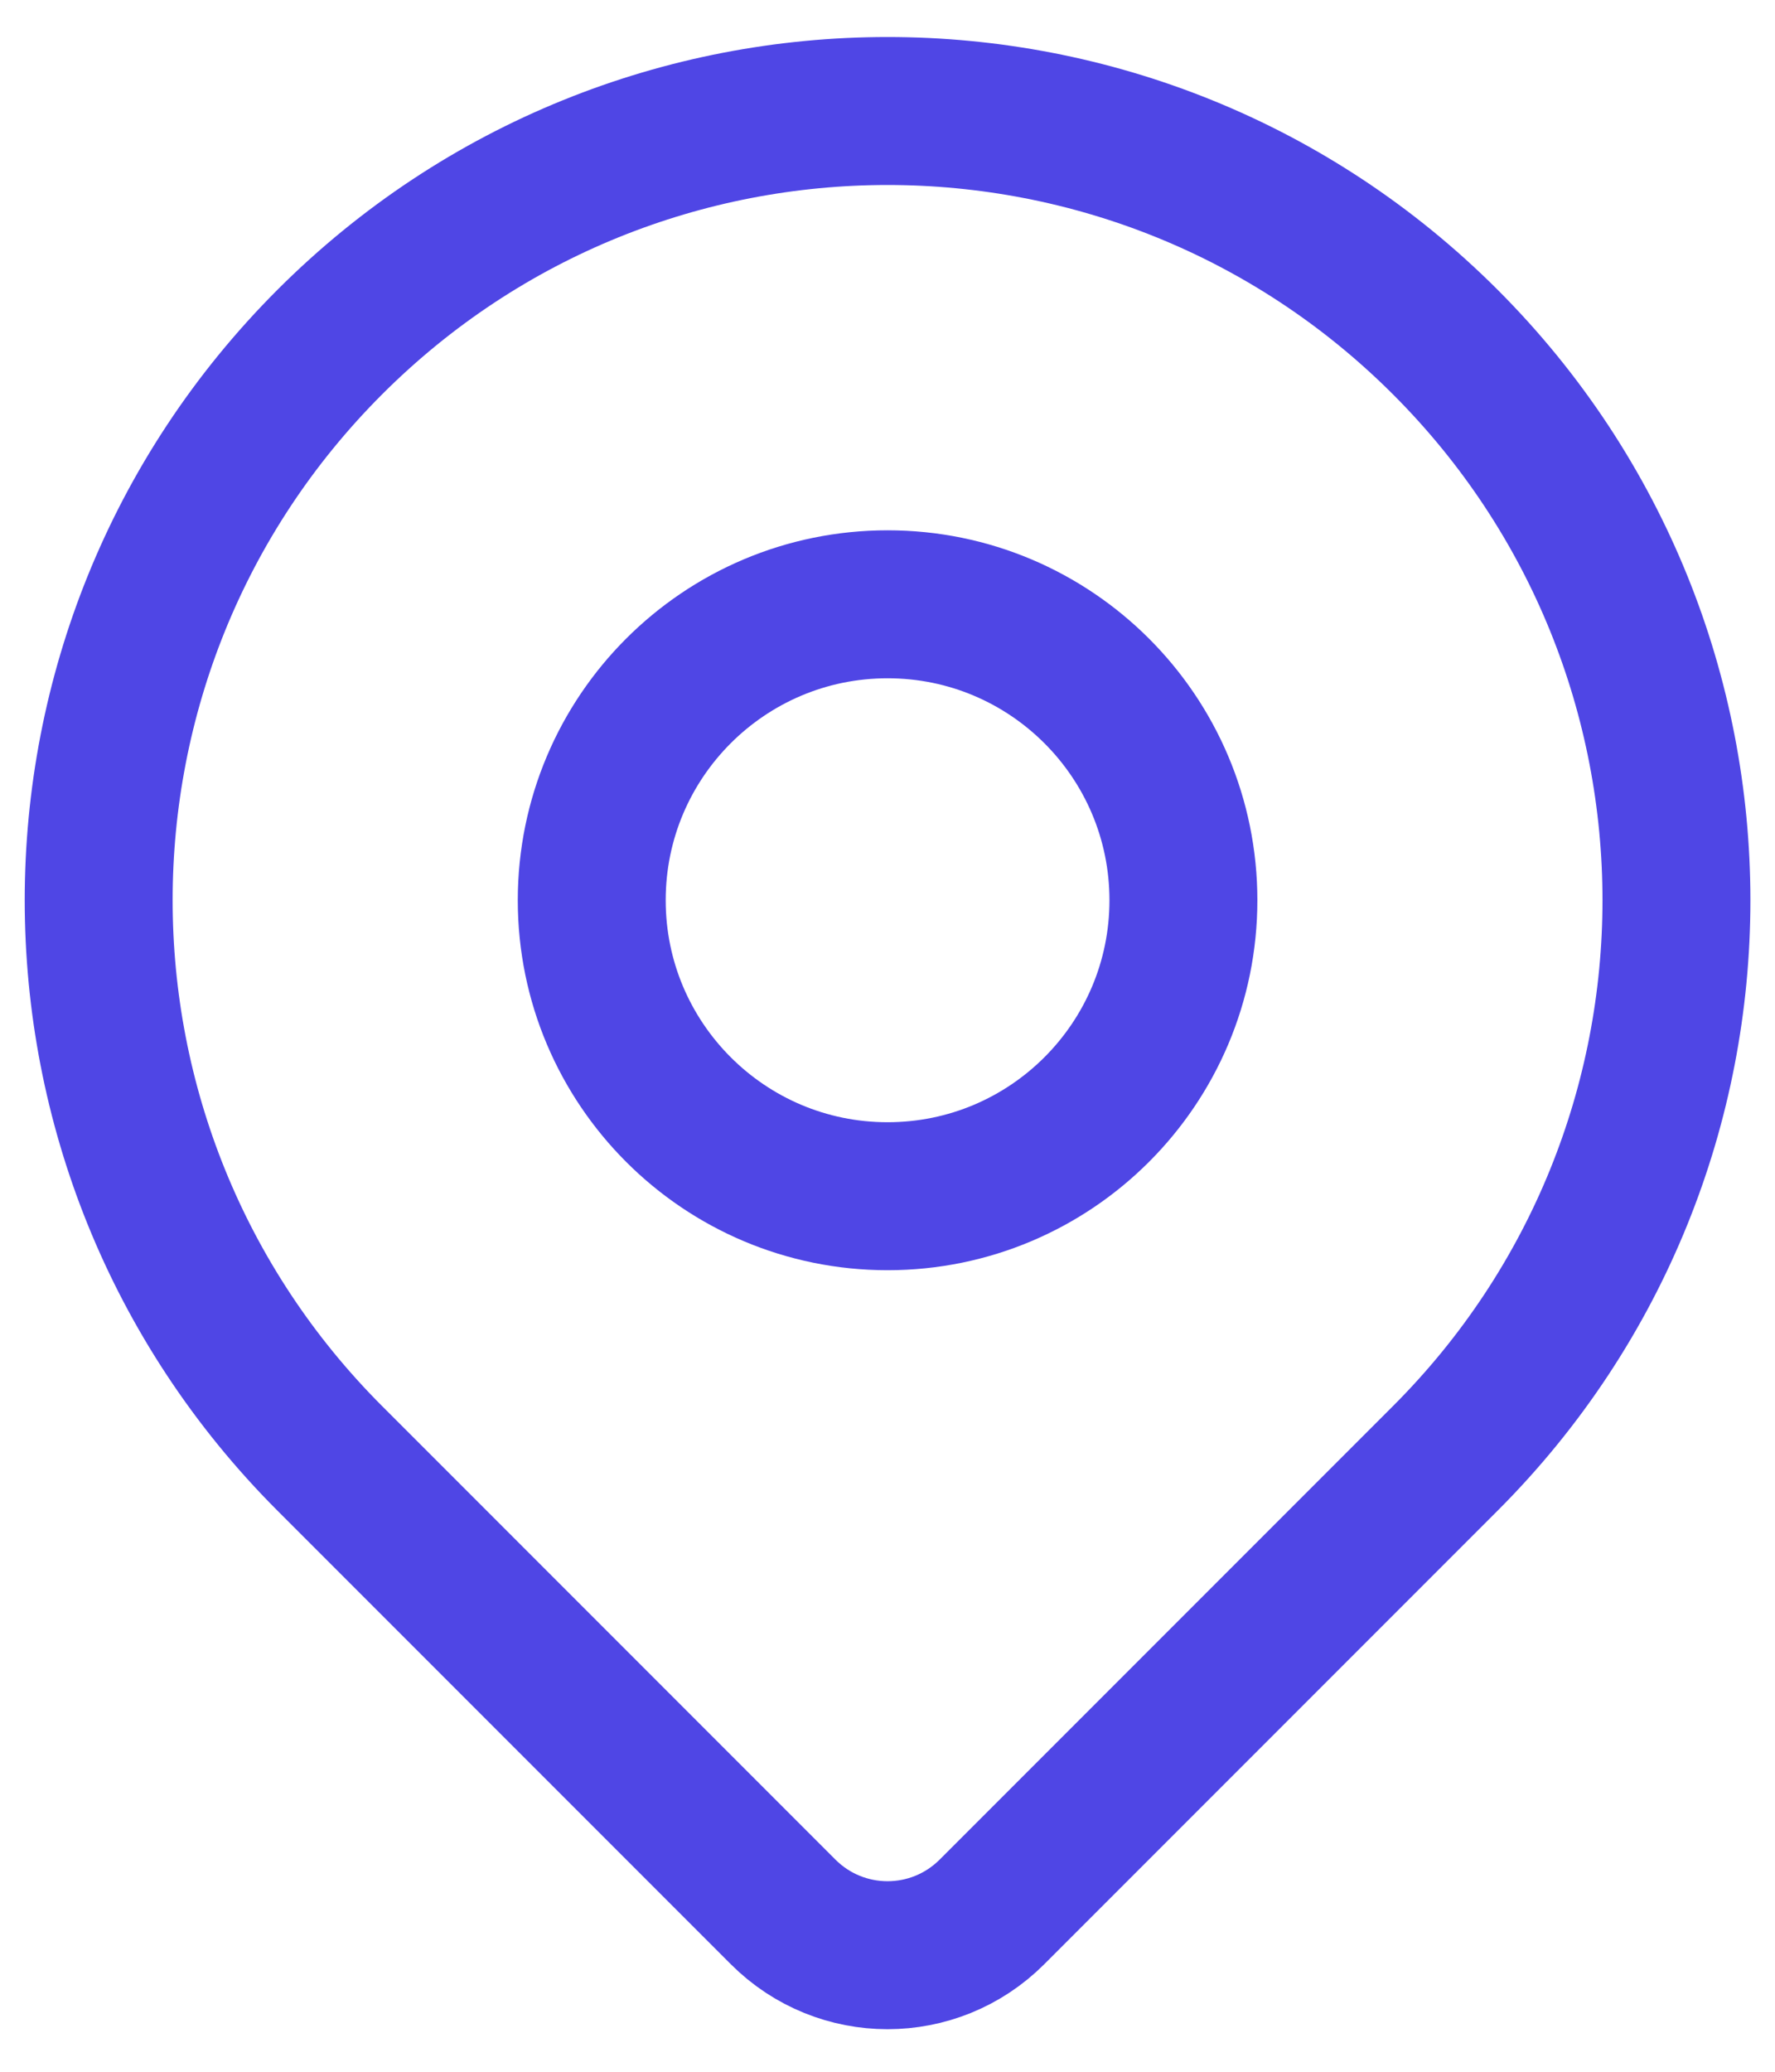
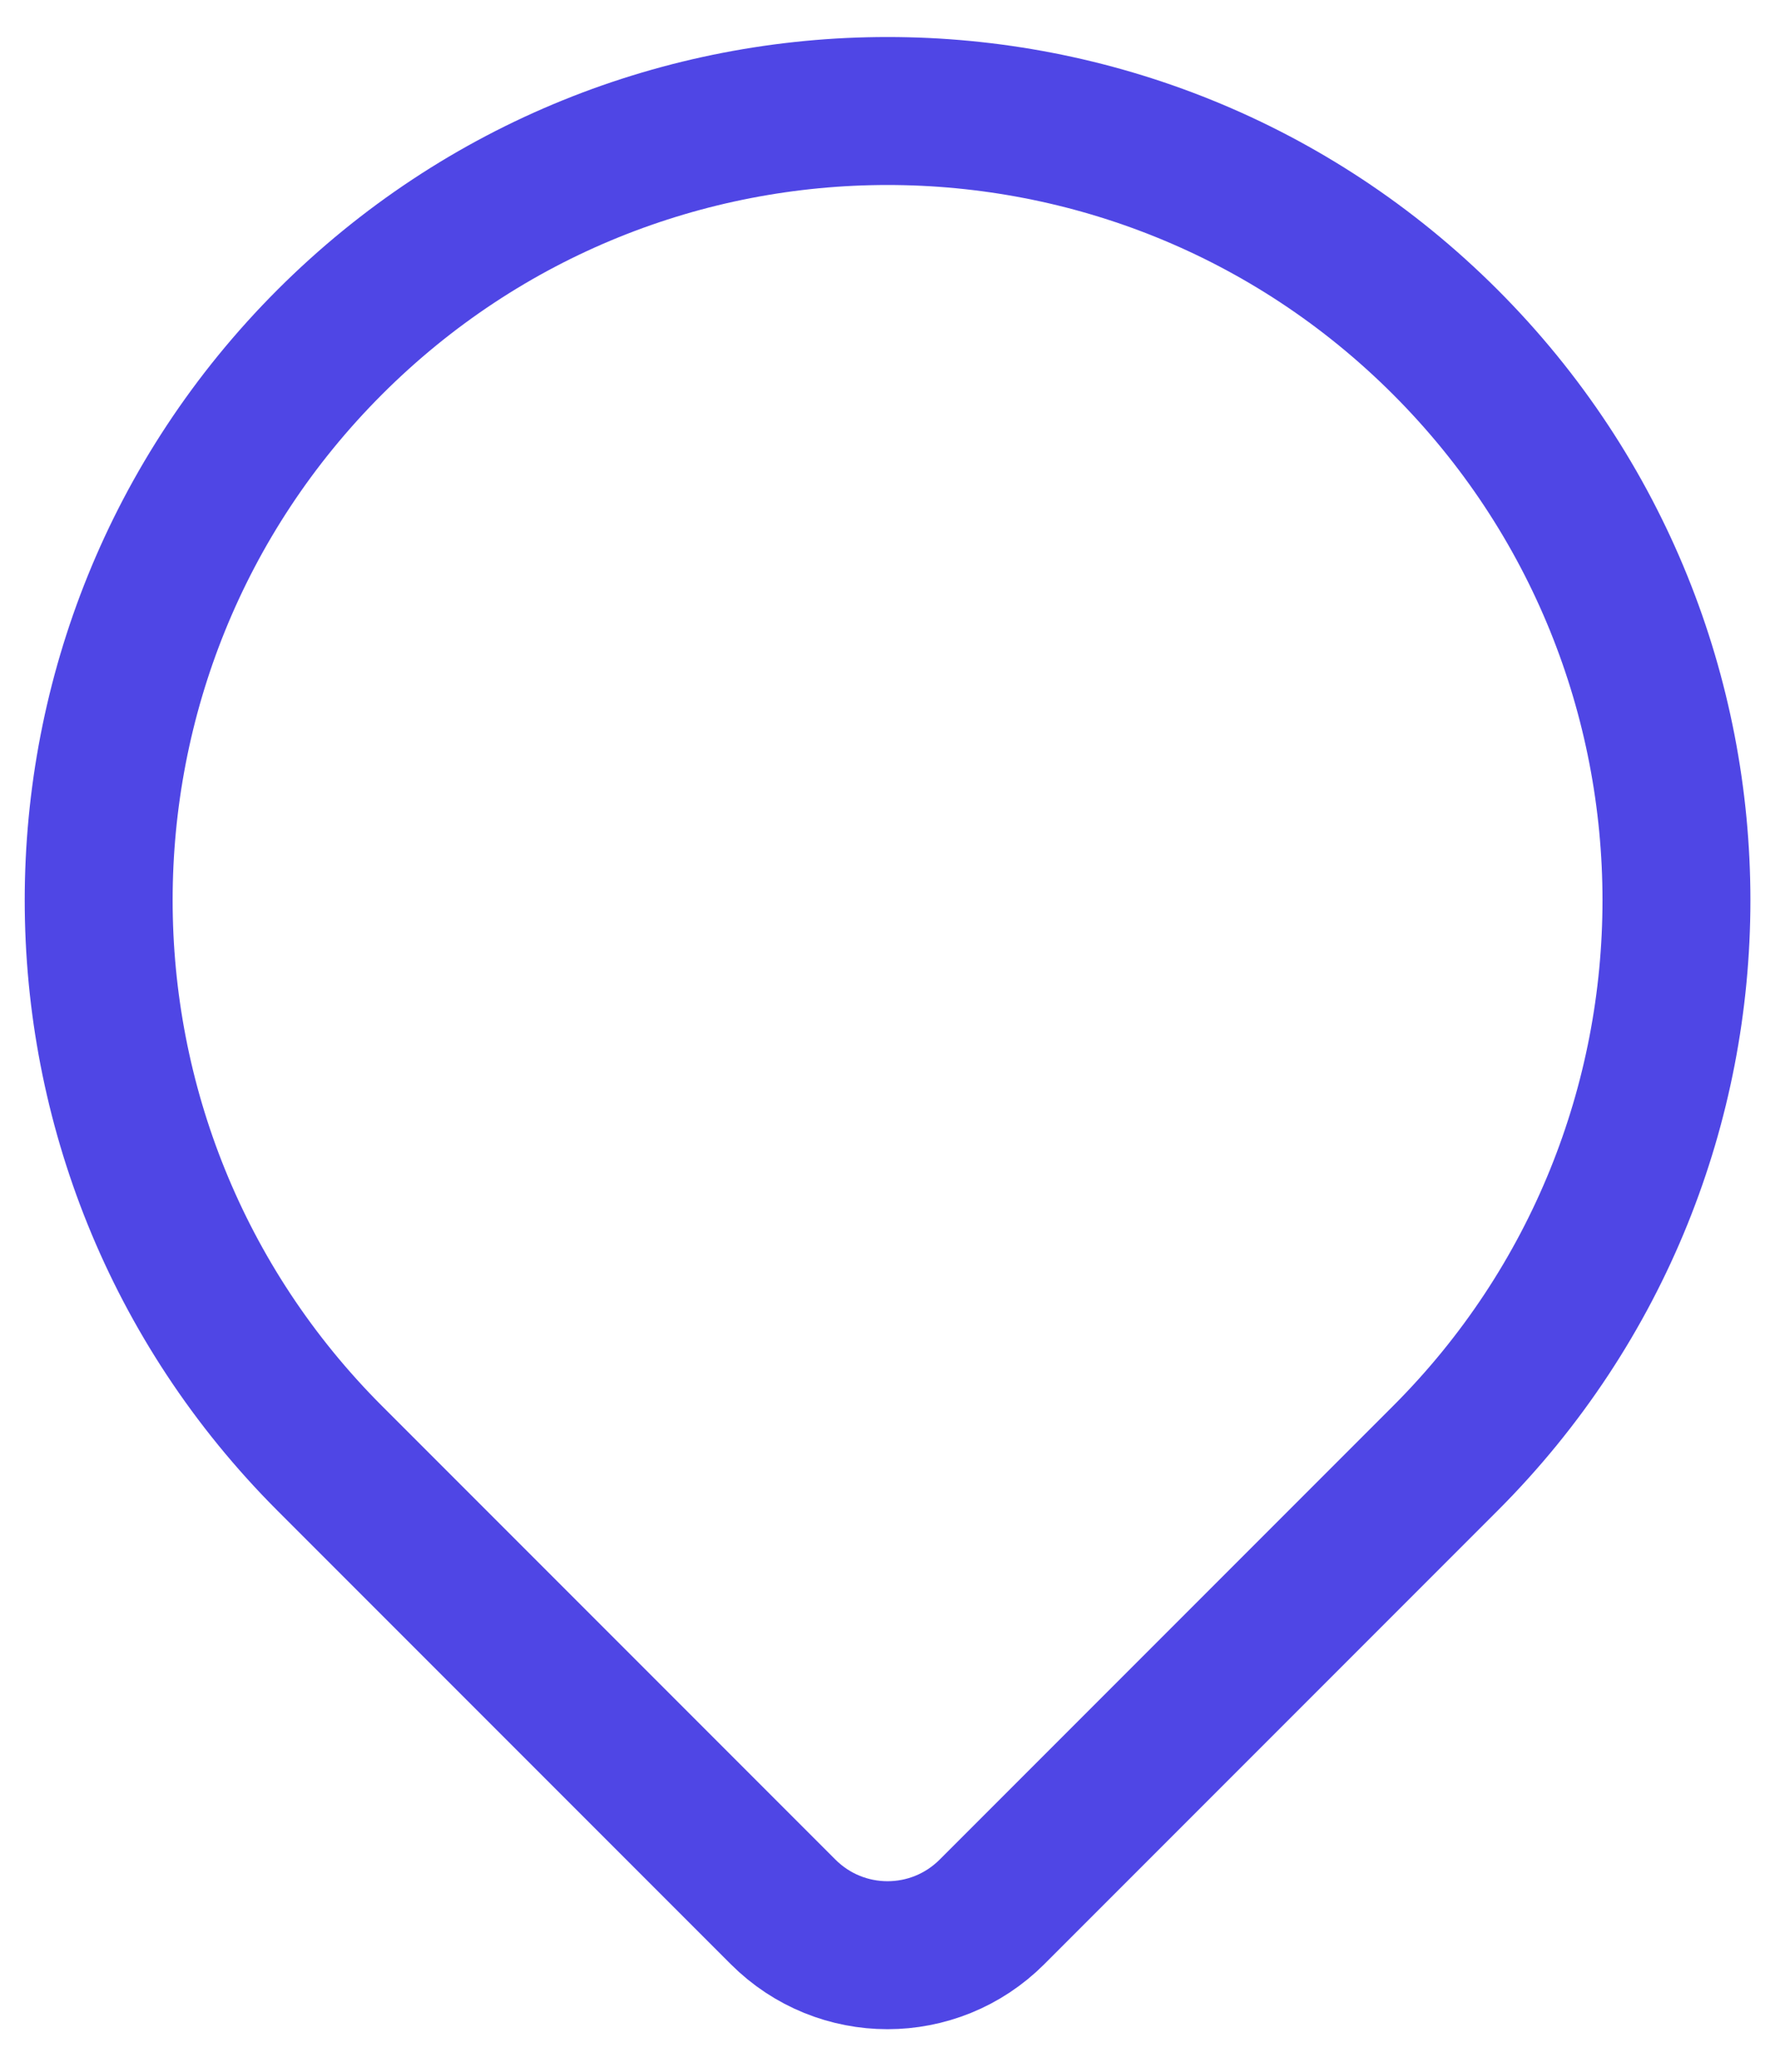
<svg xmlns="http://www.w3.org/2000/svg" width="24" height="28" viewbox="0 0 24 28" fill="none">
  <path d="M19.543 19.709C18.18 21.073 15.192 24.06 13.413 25.839C12.632 26.62 11.369 26.62 10.588 25.839C8.839 24.09 5.914 21.165 4.458 19.709C0.293 15.543 0.293 8.79 4.458 4.624C8.624 0.459 15.377 0.459 19.543 4.624C23.709 8.79 23.709 15.543 19.543 19.709Z" stroke="#4F46E5" stroke-width="2" stroke-linecap="round" stroke-linejoin="round" />
-   <path d="M16.001 12.167C16.001 14.376 14.21 16.167 12.001 16.167C9.792 16.167 8.001 14.376 8.001 12.167C8.001 9.958 9.792 8.167 12.001 8.167C14.21 8.167 16.001 9.958 16.001 12.167Z" stroke="#4F46E5" stroke-width="2" stroke-linecap="round" stroke-linejoin="round" />
</svg>